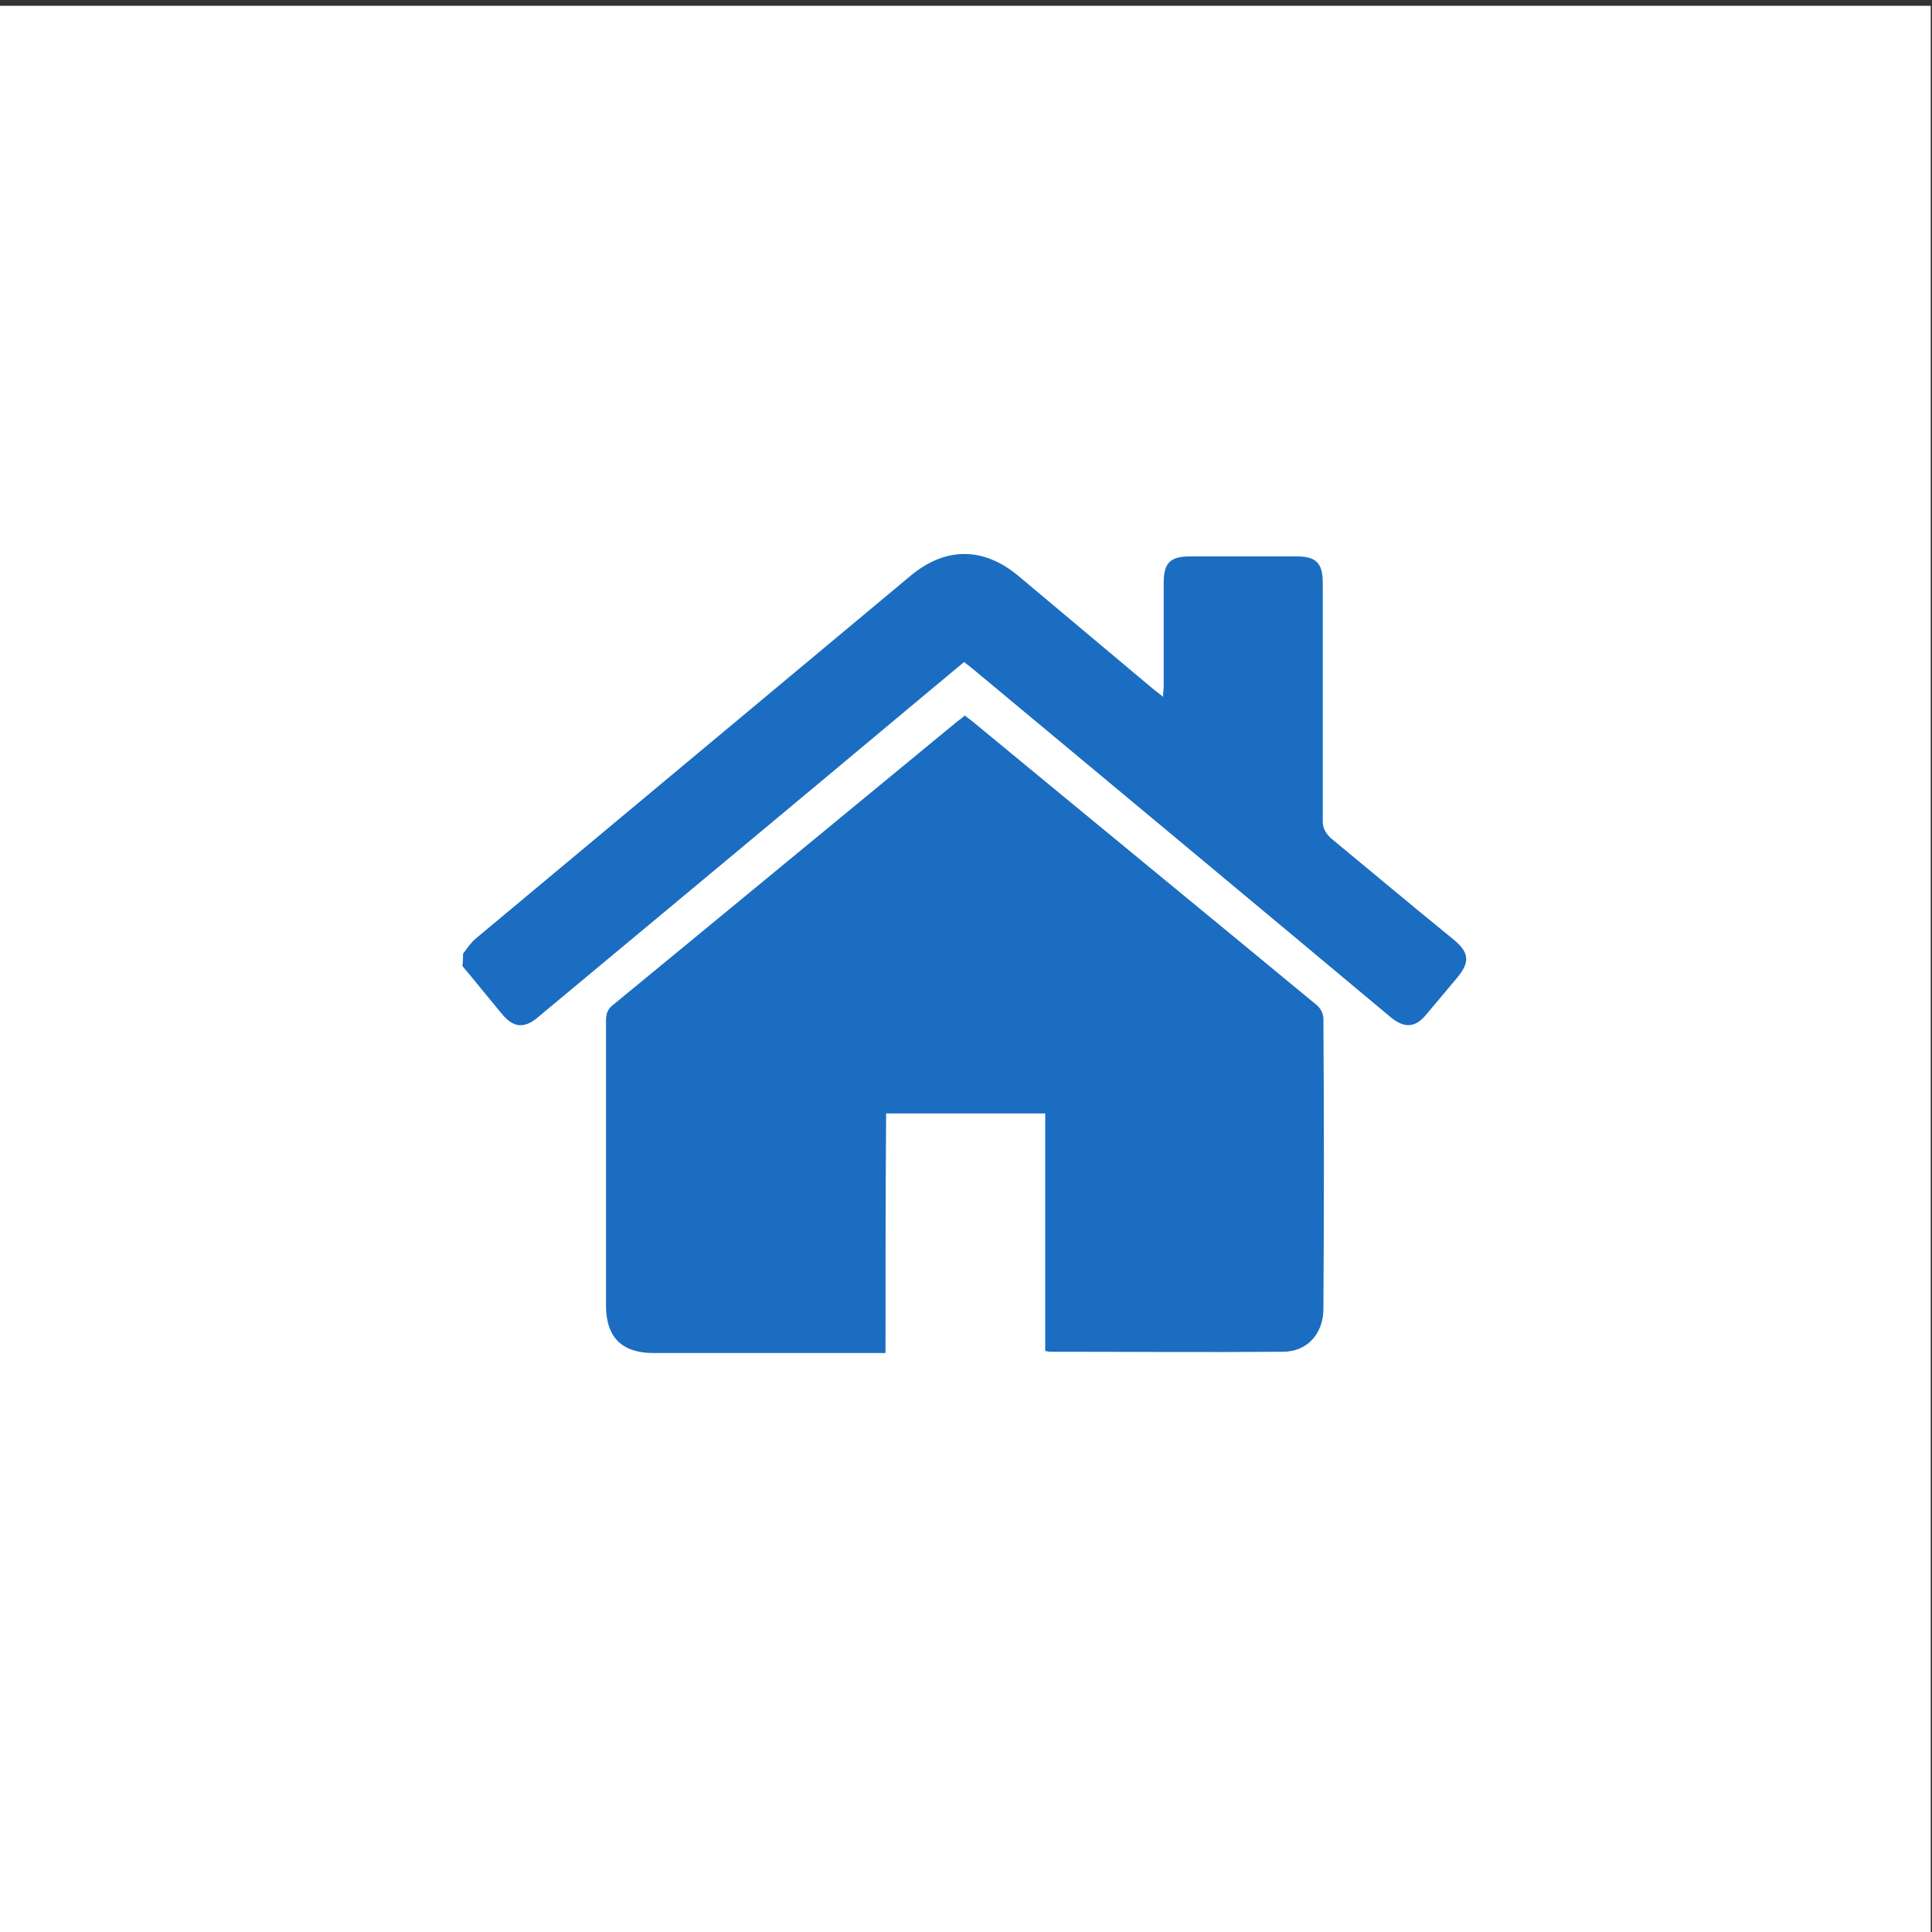
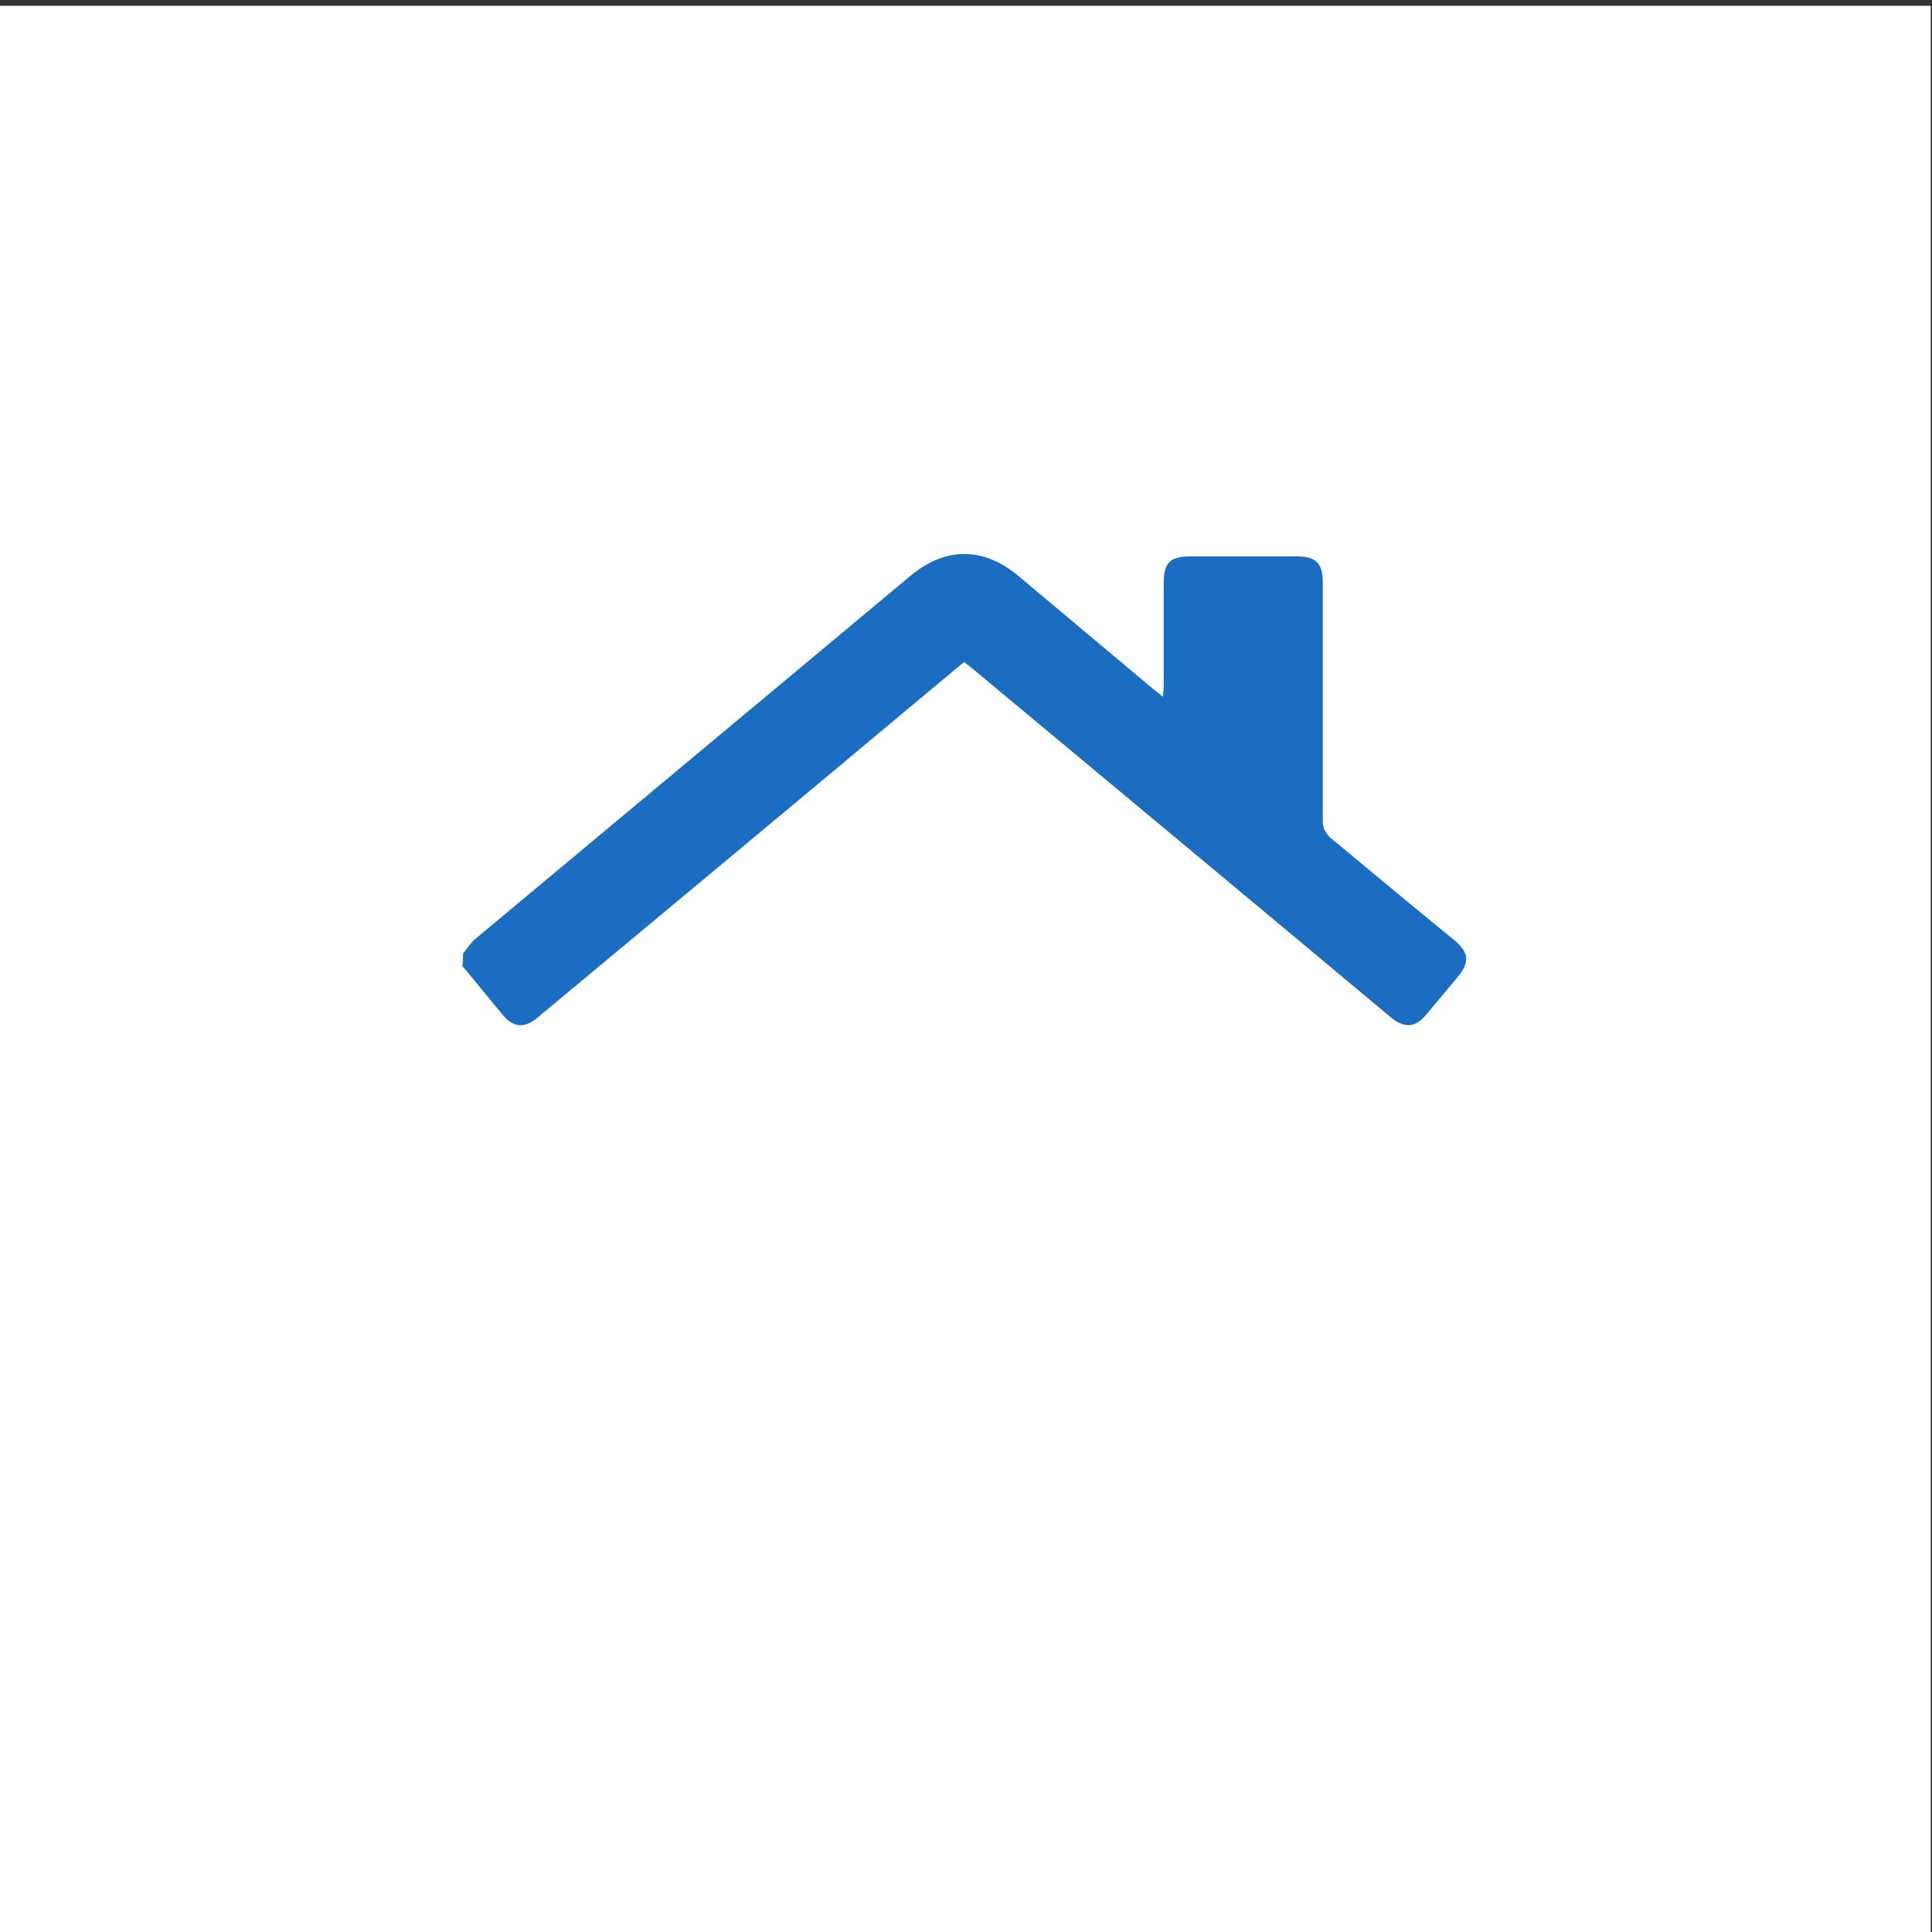
<svg xmlns="http://www.w3.org/2000/svg" version="1.1" id="Ebene_1" x="0px" y="0px" viewBox="0 0 300 300" style="enable-background:new 0 0 300 300;" xml:space="preserve">
  <rect x="0" y="0" width="300" height="300" fill="#333333" stroke="none" />
  <style type="text/css">
	.st0{fill:#FFFFFF;}
	.st1{fill:#1B6DC1;}
</style>
  <rect x="-0.2" y="0.9" class="st0" width="300" height="300" />
  <g>
-     <path class="st0" d="M137.5,210.1c0-12.5,0-24.8,0-37c8.3,0,16.4,0,24.7,0c0,12.3,0,24.6,0,36.9c0.3,0.1,0.5,0.1,0.7,0.1   c12.1,0,24.1,0.1,36.2,0c3.8,0,6.3-2.8,6.3-6.7c0-15,0-30,0-45c0-0.7-0.5-1.7-1-2.1c-17.8-14.7-35.6-29.4-53.4-44   c-0.4-0.3-0.8-0.7-1.3-1c-0.4,0.3-0.7,0.5-1,0.8c-17.9,14.8-35.8,29.5-53.8,44.3c-0.8,0.7-0.9,1.4-0.9,2.4c0,14.7,0,29.4,0,44.1   c0,4.9,2.4,7.4,7.4,7.4c11.4,0,22.7,0,34.1,0C136.1,210.1,136.7,210.1,137.5,210.1z" />
+     <path class="st0" d="M137.5,210.1c0-12.5,0-24.8,0-37c8.3,0,16.4,0,24.7,0c0,12.3,0,24.6,0,36.9c0.3,0.1,0.5,0.1,0.7,0.1   c12.1,0,24.1,0.1,36.2,0c3.8,0,6.3-2.8,6.3-6.7c0-15,0-30,0-45c0-0.7-0.5-1.7-1-2.1c-17.8-14.7-35.6-29.4-53.4-44   c-0.4-0.3-0.8-0.7-1.3-1c-0.4,0.3-0.7,0.5-1,0.8c-17.9,14.8-35.8,29.5-53.8,44.3c-0.8,0.7-0.9,1.4-0.9,2.4c0,14.7,0,29.4,0,44.1   c0,4.9,2.4,7.4,7.4,7.4C136.1,210.1,136.7,210.1,137.5,210.1z" />
    <path class="st1" d="M71.9,148.1c0.6-0.8,1.2-1.7,1.9-2.3c22.5-18.8,45.1-37.6,67.6-56.4c5.4-4.5,11.3-4.5,16.7,0   c7,5.9,14.1,11.8,21.1,17.7c0.4,0.3,0.8,0.6,1.4,1.1c0-0.7,0.1-1.2,0.1-1.6c0-5.4,0-10.7,0-16.1c0-3.1,1-4.1,4.1-4.1   c5.5,0,11.1,0,16.6,0c3,0,4,1.1,4,4.1c0,12.3,0,24.6,0,37c0,1.1,0.4,1.8,1.2,2.6c6.3,5.2,12.6,10.5,19,15.7   c2.6,2.1,2.7,3.6,0.6,6.1c-1.6,1.9-3.1,3.7-4.7,5.6c-1.7,2.1-3.4,2.2-5.5,0.5c-21.4-17.9-42.8-35.7-64.3-53.6c-0.6-0.5-1.2-1-2-1.6   c-2.4,2-4.8,4-7.2,6c-19.6,16.4-39.2,32.7-58.9,49.1c-2.2,1.9-3.9,1.7-5.7-0.5c-2-2.4-4-4.9-6.1-7.4   C71.9,149.3,71.9,148.7,71.9,148.1z" />
-     <path class="st1" d="M137.5,210.1c-0.8,0-1.4,0-1.9,0c-11.4,0-22.7,0-34.1,0c-4.9,0-7.4-2.4-7.4-7.4c0-14.7,0-29.4,0-44.1   c0-0.9,0.1-1.7,0.9-2.4c17.9-14.7,35.8-29.5,53.8-44.3c0.3-0.2,0.6-0.4,1-0.8c0.4,0.3,0.8,0.6,1.3,1c17.8,14.7,35.6,29.3,53.4,44   c0.6,0.5,1,1.4,1,2.1c0.1,15,0.1,30,0,45c0,3.9-2.5,6.7-6.3,6.7c-12.1,0.1-24.1,0-36.2,0c-0.2,0-0.4-0.1-0.7-0.1   c0-12.3,0-24.5,0-36.9c-8.3,0-16.4,0-24.7,0C137.5,185.4,137.5,197.6,137.5,210.1z" />
  </g>
</svg>